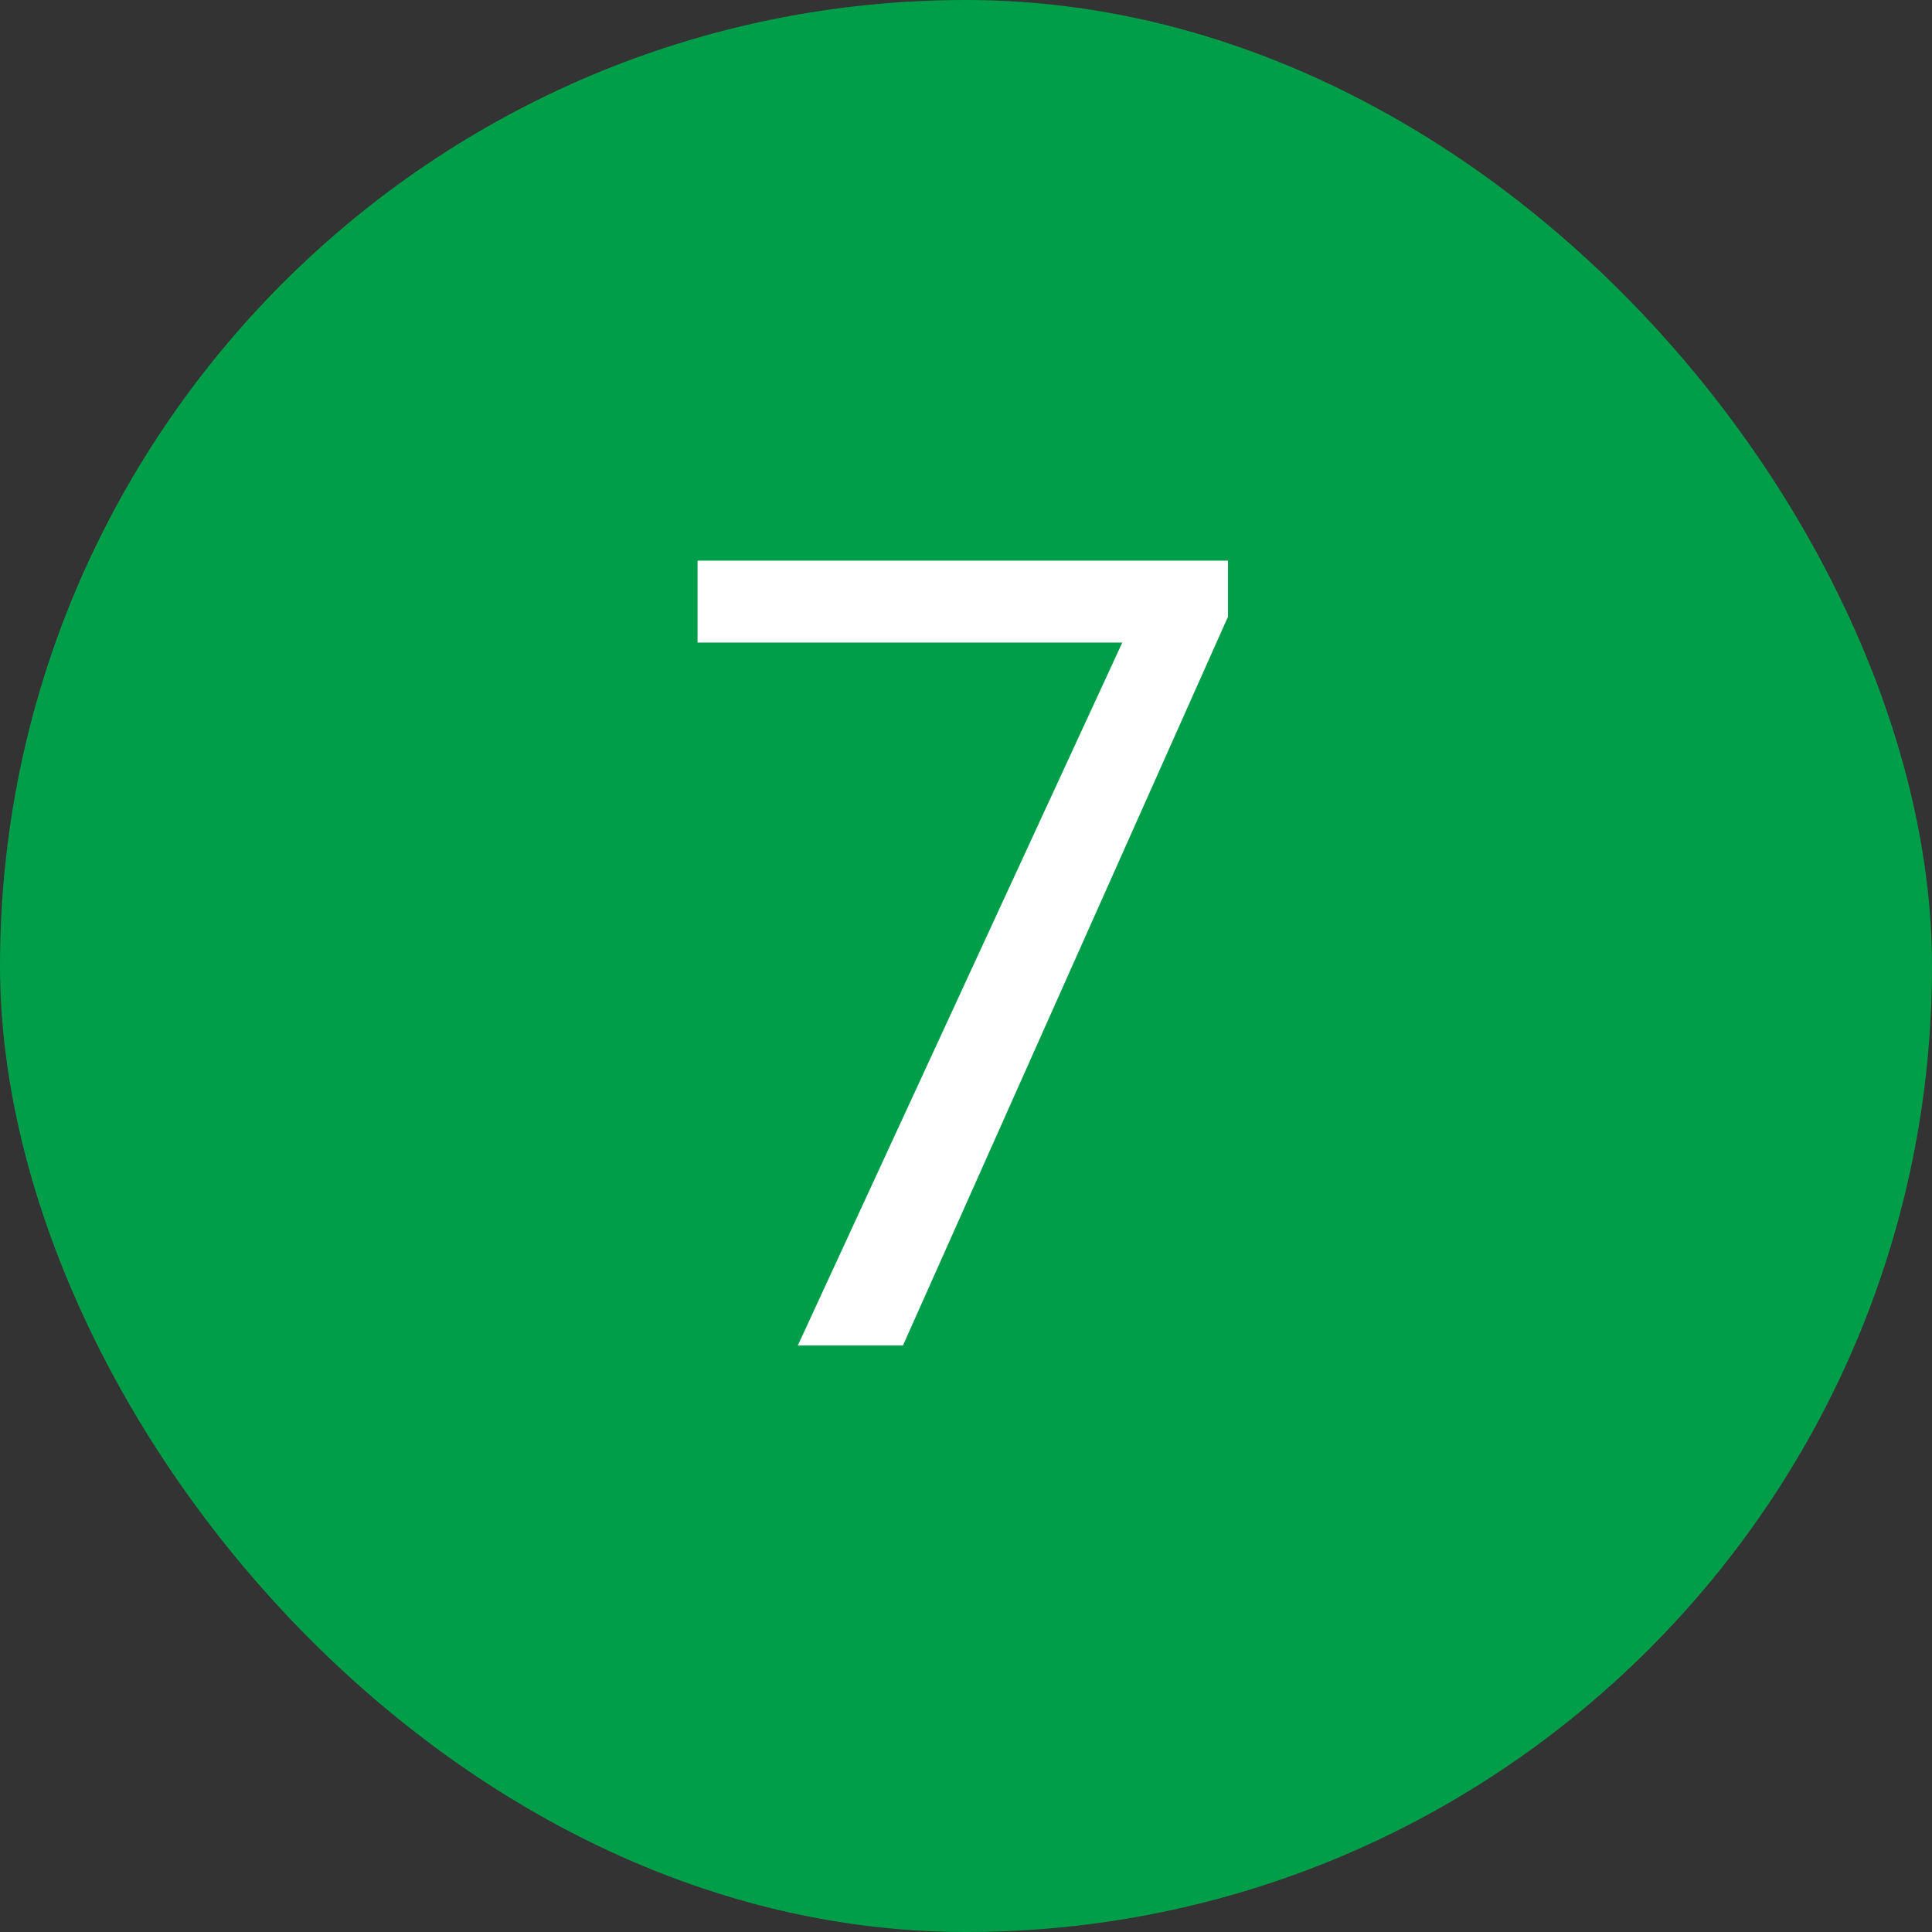
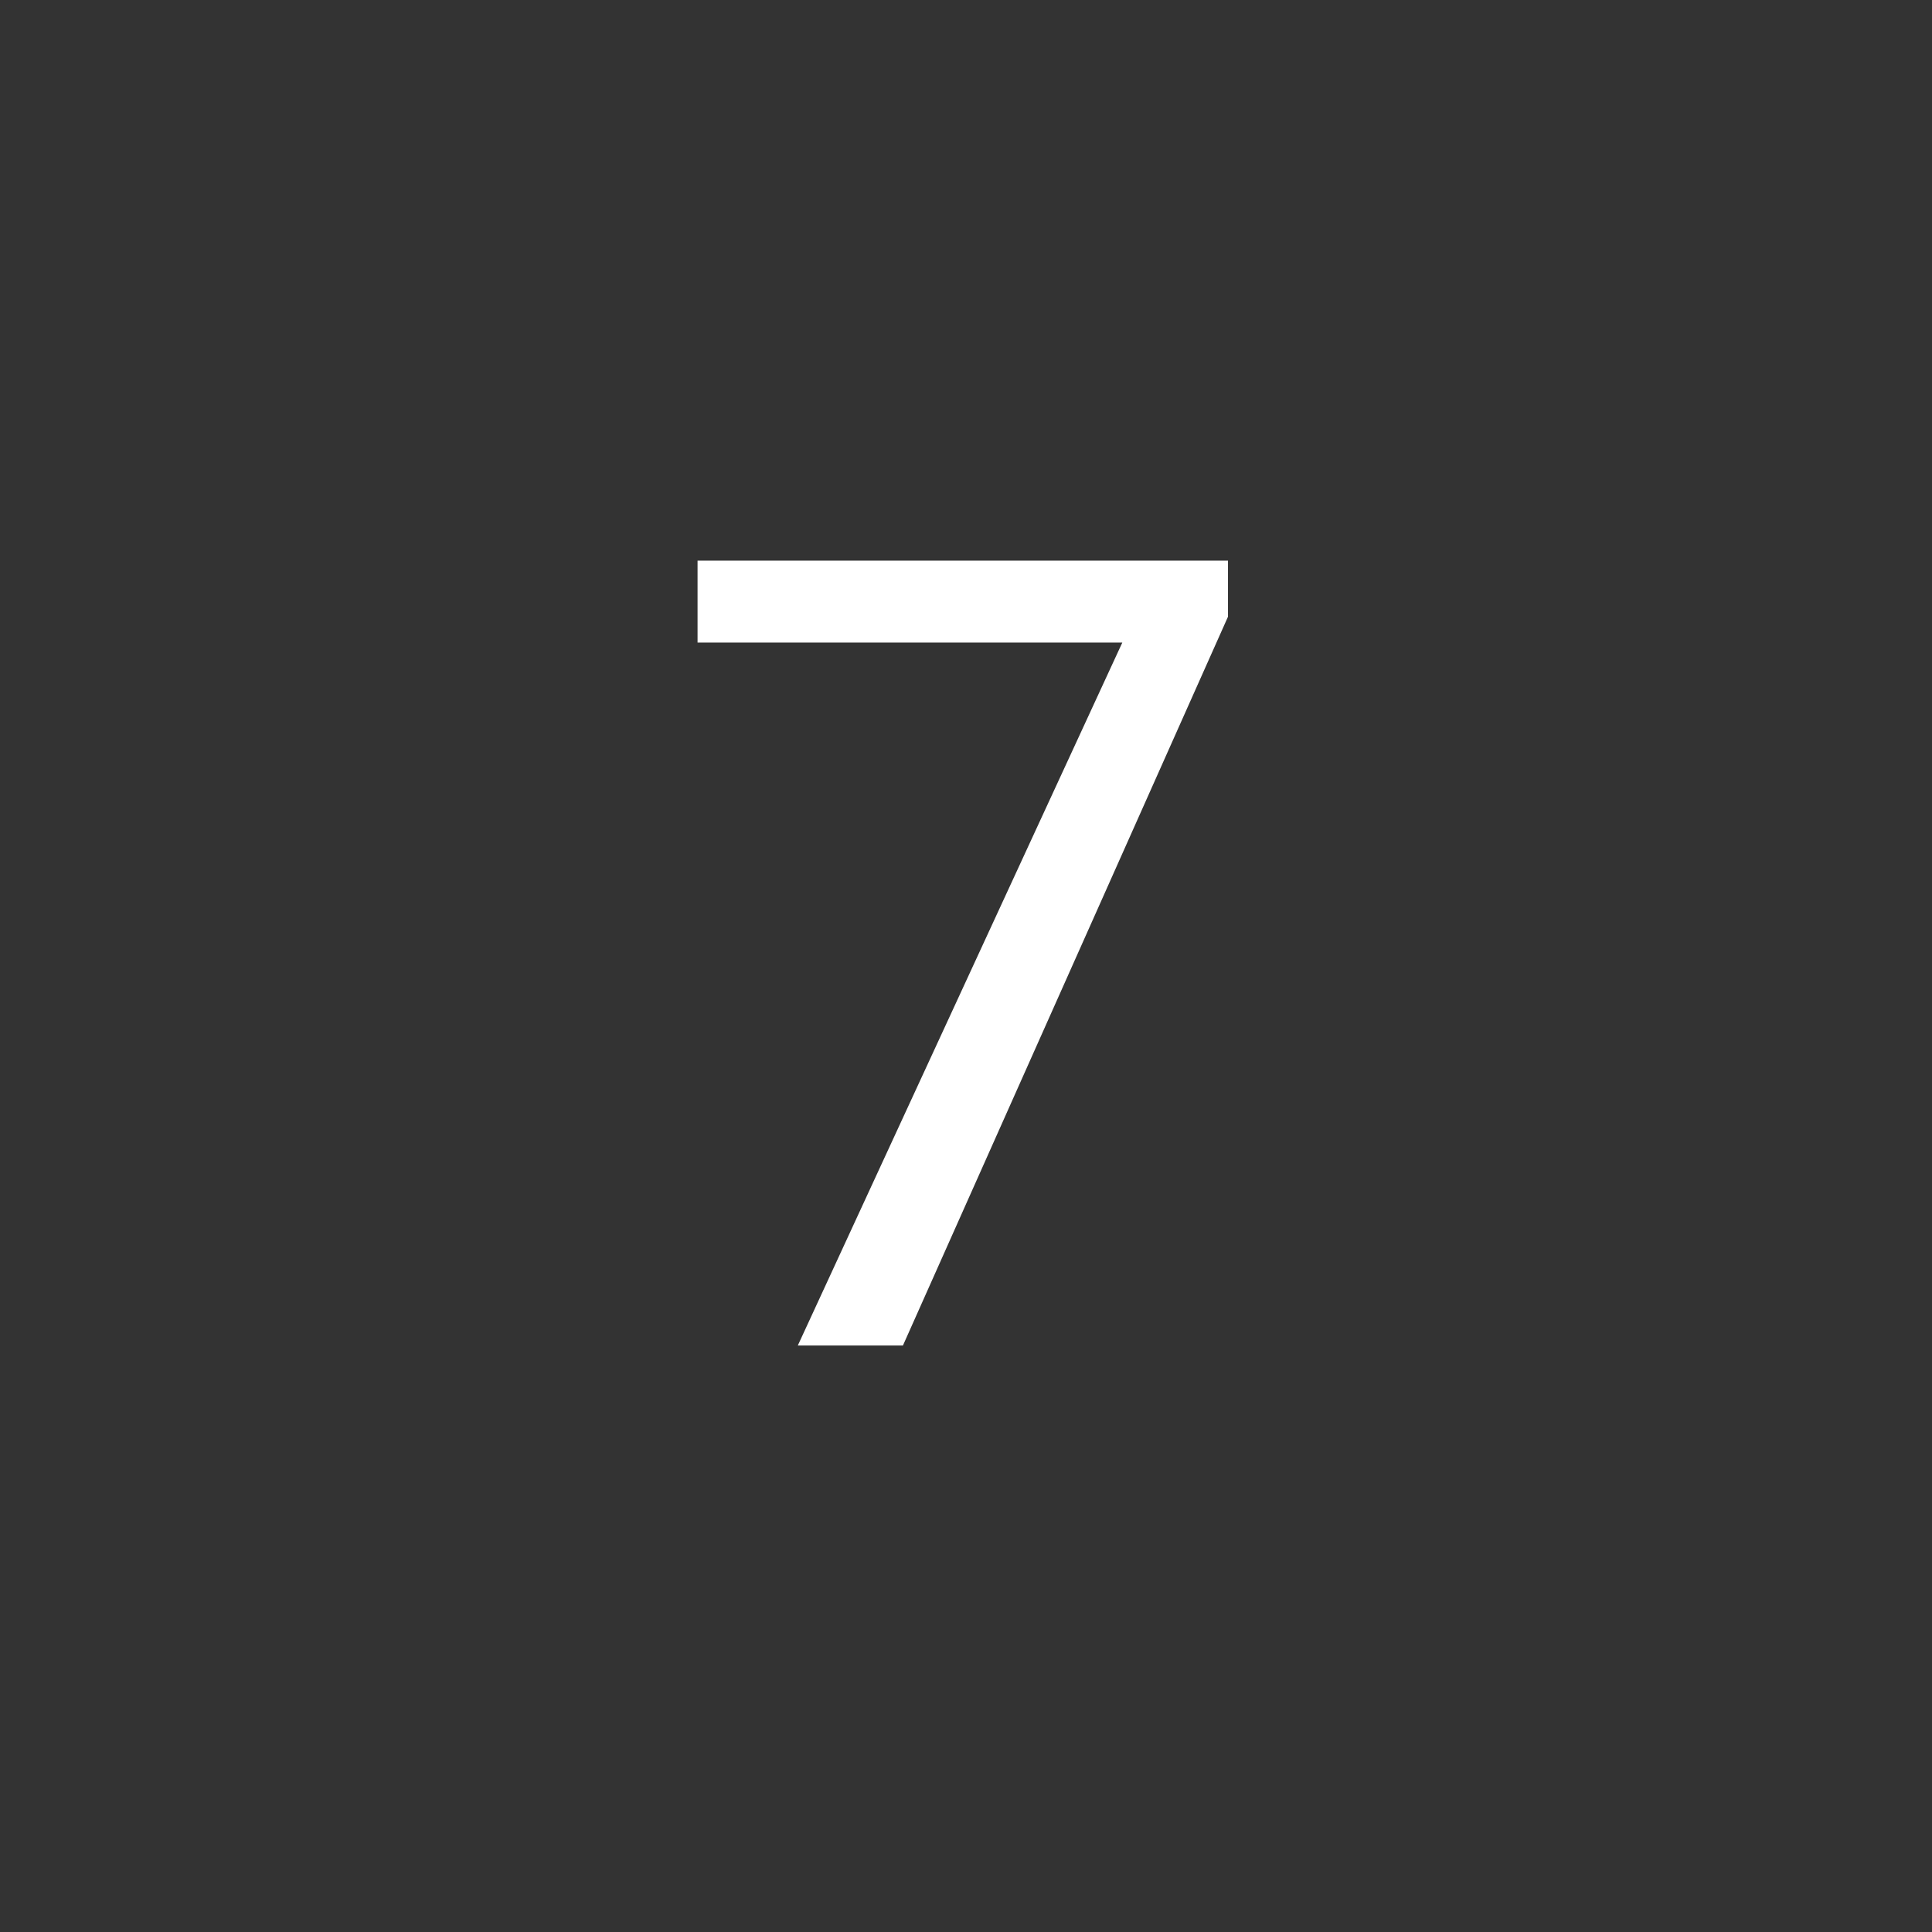
<svg xmlns="http://www.w3.org/2000/svg" width="56" height="56" viewBox="0 0 56 56" fill="none">
  <rect x="0" y="0" width="56" height="56" fill="#333333" stroke="none" />
-   <rect width="56" height="56" rx="28" fill="#019E4A" />
  <path d="M35.594 16.25V17.875L26.172 39H23.125L32.531 18.625H20.219V16.25H35.594Z" fill="white" />
</svg>